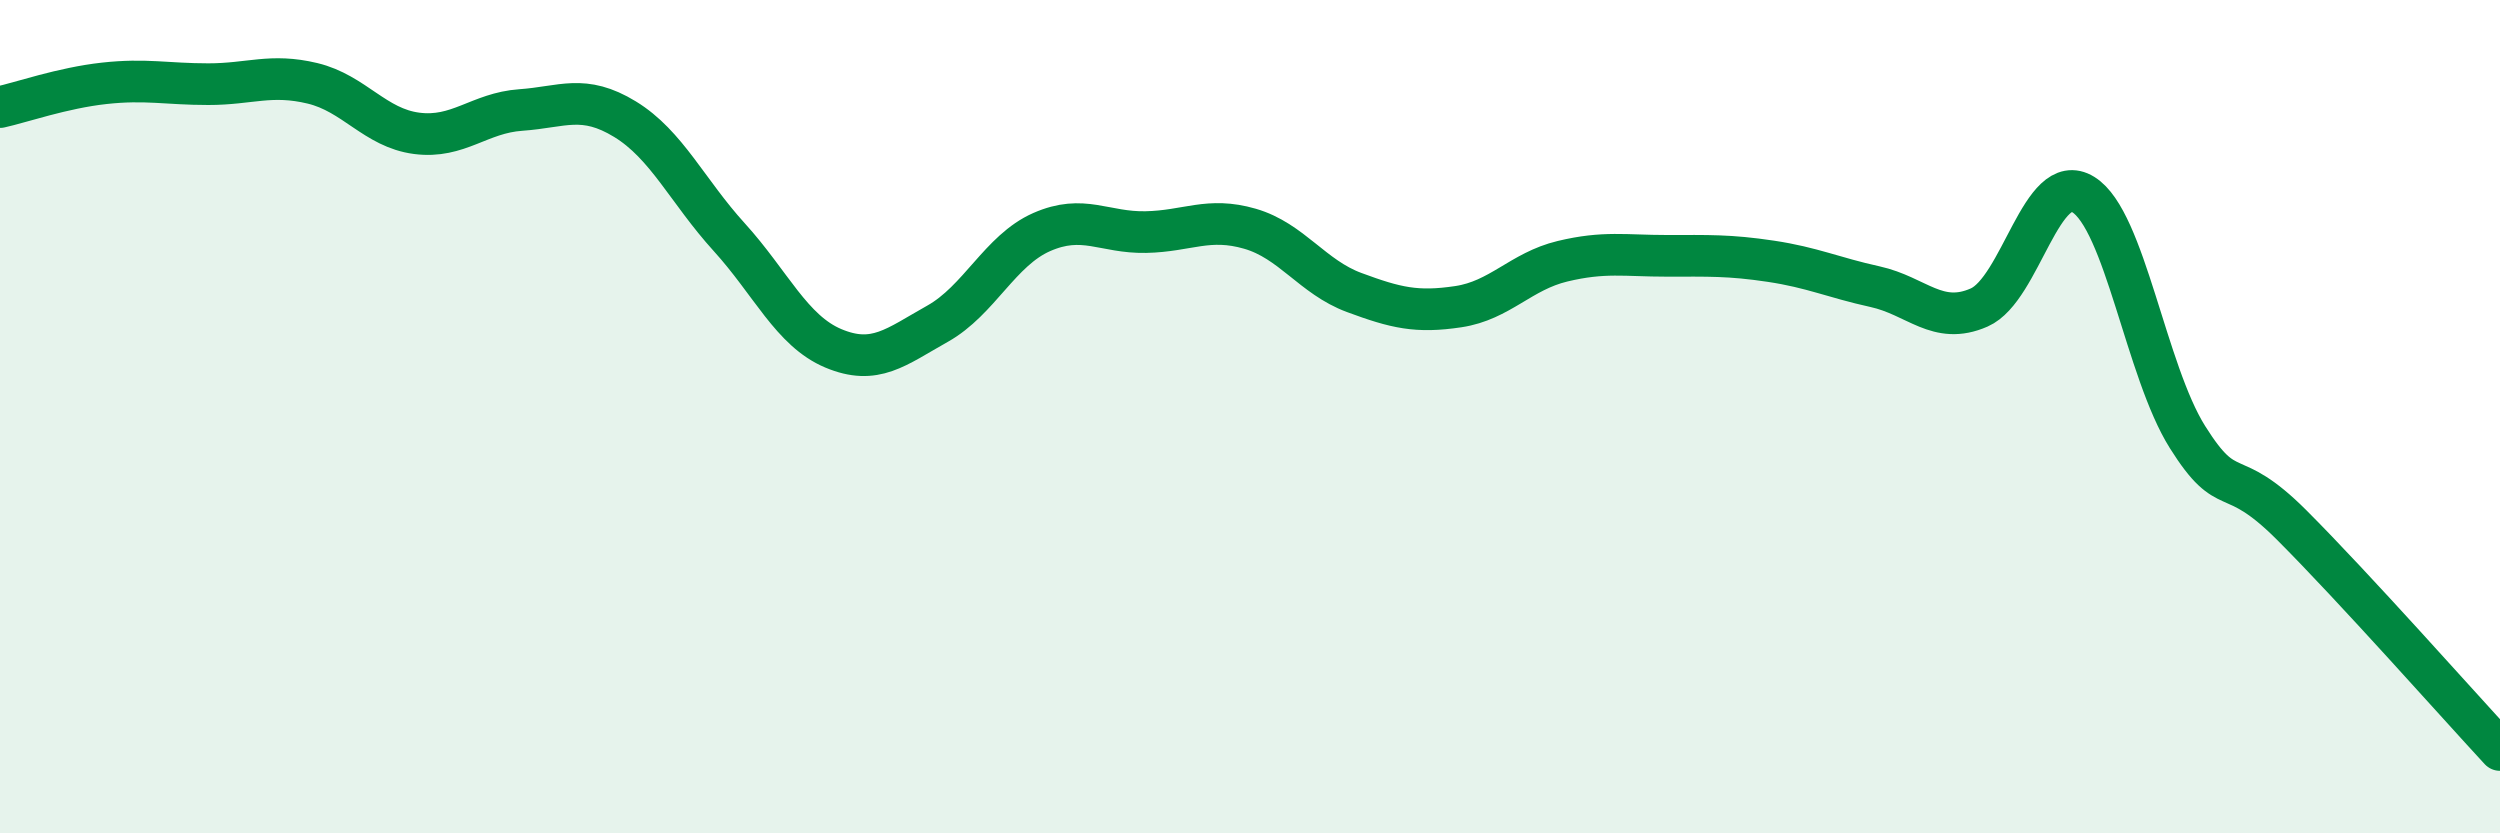
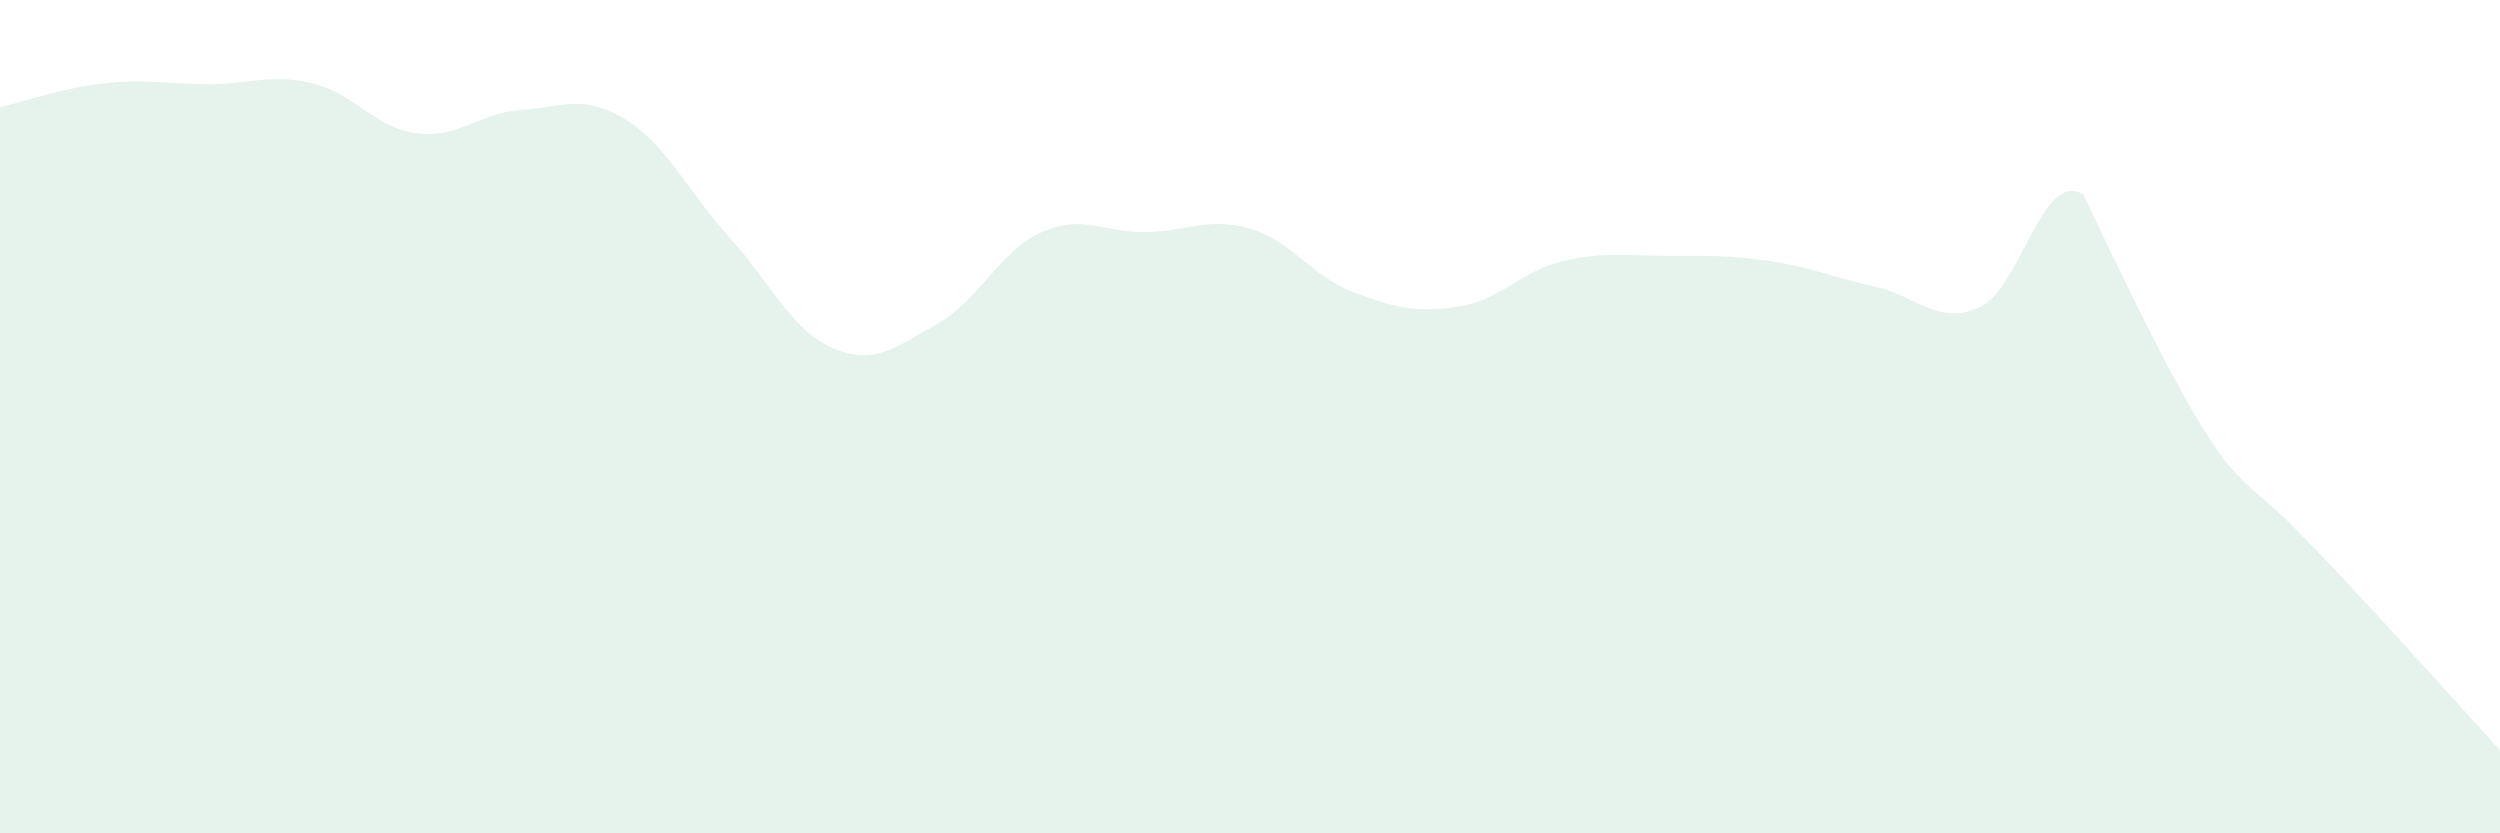
<svg xmlns="http://www.w3.org/2000/svg" width="60" height="20" viewBox="0 0 60 20">
-   <path d="M 0,2.57 C 0.5,2.46 1.5,2.11 2.5,2 C 3.5,1.89 4,2.02 5,2.02 C 6,2.02 6.5,1.76 7.5,2 C 8.5,2.24 9,3.07 10,3.2 C 11,3.33 11.5,2.71 12.5,2.64 C 13.5,2.57 14,2.25 15,2.86 C 16,3.47 16.5,4.59 17.5,5.69 C 18.5,6.79 19,7.94 20,8.36 C 21,8.78 21.5,8.33 22.5,7.77 C 23.5,7.21 24,6.01 25,5.57 C 26,5.13 26.5,5.59 27.5,5.57 C 28.5,5.55 29,5.2 30,5.49 C 31,5.78 31.5,6.65 32.5,7.02 C 33.5,7.39 34,7.51 35,7.36 C 36,7.21 36.5,6.51 37.5,6.27 C 38.5,6.03 39,6.14 40,6.14 C 41,6.14 41.5,6.12 42.5,6.27 C 43.5,6.42 44,6.66 45,6.88 C 46,7.1 46.5,7.82 47.5,7.38 C 48.5,6.94 49,4.05 50,4.67 C 51,5.29 51.5,8.9 52.5,10.49 C 53.5,12.08 53.5,11.1 55,12.6 C 56.5,14.1 59,16.92 60,18L60 20L0 20Z" fill="#008740" opacity="0.1" stroke-linecap="round" stroke-linejoin="round" />
-   <path d="M 0,2.57 C 0.5,2.46 1.5,2.11 2.5,2 C 3.5,1.89 4,2.02 5,2.02 C 6,2.02 6.5,1.76 7.5,2 C 8.5,2.24 9,3.07 10,3.2 C 11,3.33 11.5,2.71 12.5,2.64 C 13.5,2.57 14,2.25 15,2.86 C 16,3.47 16.5,4.59 17.5,5.69 C 18.5,6.79 19,7.94 20,8.36 C 21,8.78 21.5,8.33 22.5,7.77 C 23.5,7.21 24,6.01 25,5.57 C 26,5.13 26.5,5.59 27.5,5.57 C 28.5,5.55 29,5.2 30,5.49 C 31,5.78 31.5,6.65 32.5,7.02 C 33.5,7.39 34,7.51 35,7.36 C 36,7.21 36.5,6.51 37.5,6.27 C 38.5,6.03 39,6.14 40,6.14 C 41,6.14 41.5,6.12 42.5,6.27 C 43.5,6.42 44,6.66 45,6.88 C 46,7.1 46.5,7.82 47.5,7.38 C 48.5,6.94 49,4.05 50,4.67 C 51,5.29 51.5,8.9 52.5,10.49 C 53.5,12.08 53.5,11.1 55,12.6 C 56.5,14.1 59,16.92 60,18" stroke="#008740" stroke-width="1" fill="none" stroke-linecap="round" stroke-linejoin="round" />
+   <path d="M 0,2.57 C 0.5,2.46 1.5,2.11 2.5,2 C 3.5,1.89 4,2.02 5,2.02 C 6,2.02 6.5,1.76 7.5,2 C 8.5,2.24 9,3.07 10,3.2 C 11,3.33 11.5,2.71 12.5,2.64 C 13.5,2.57 14,2.25 15,2.86 C 16,3.47 16.5,4.59 17.5,5.69 C 18.5,6.79 19,7.94 20,8.36 C 21,8.78 21.5,8.33 22.5,7.77 C 23.5,7.21 24,6.01 25,5.57 C 26,5.13 26.5,5.59 27.5,5.57 C 28.5,5.55 29,5.2 30,5.49 C 31,5.78 31.5,6.65 32.5,7.02 C 33.5,7.39 34,7.51 35,7.36 C 36,7.21 36.5,6.51 37.5,6.27 C 38.5,6.03 39,6.14 40,6.14 C 41,6.14 41.5,6.12 42.5,6.27 C 43.5,6.42 44,6.66 45,6.88 C 46,7.1 46.5,7.82 47.5,7.38 C 48.5,6.94 49,4.05 50,4.67 C 53.5,12.08 53.5,11.1 55,12.6 C 56.5,14.1 59,16.92 60,18L60 20L0 20Z" fill="#008740" opacity="0.1" stroke-linecap="round" stroke-linejoin="round" />
</svg>